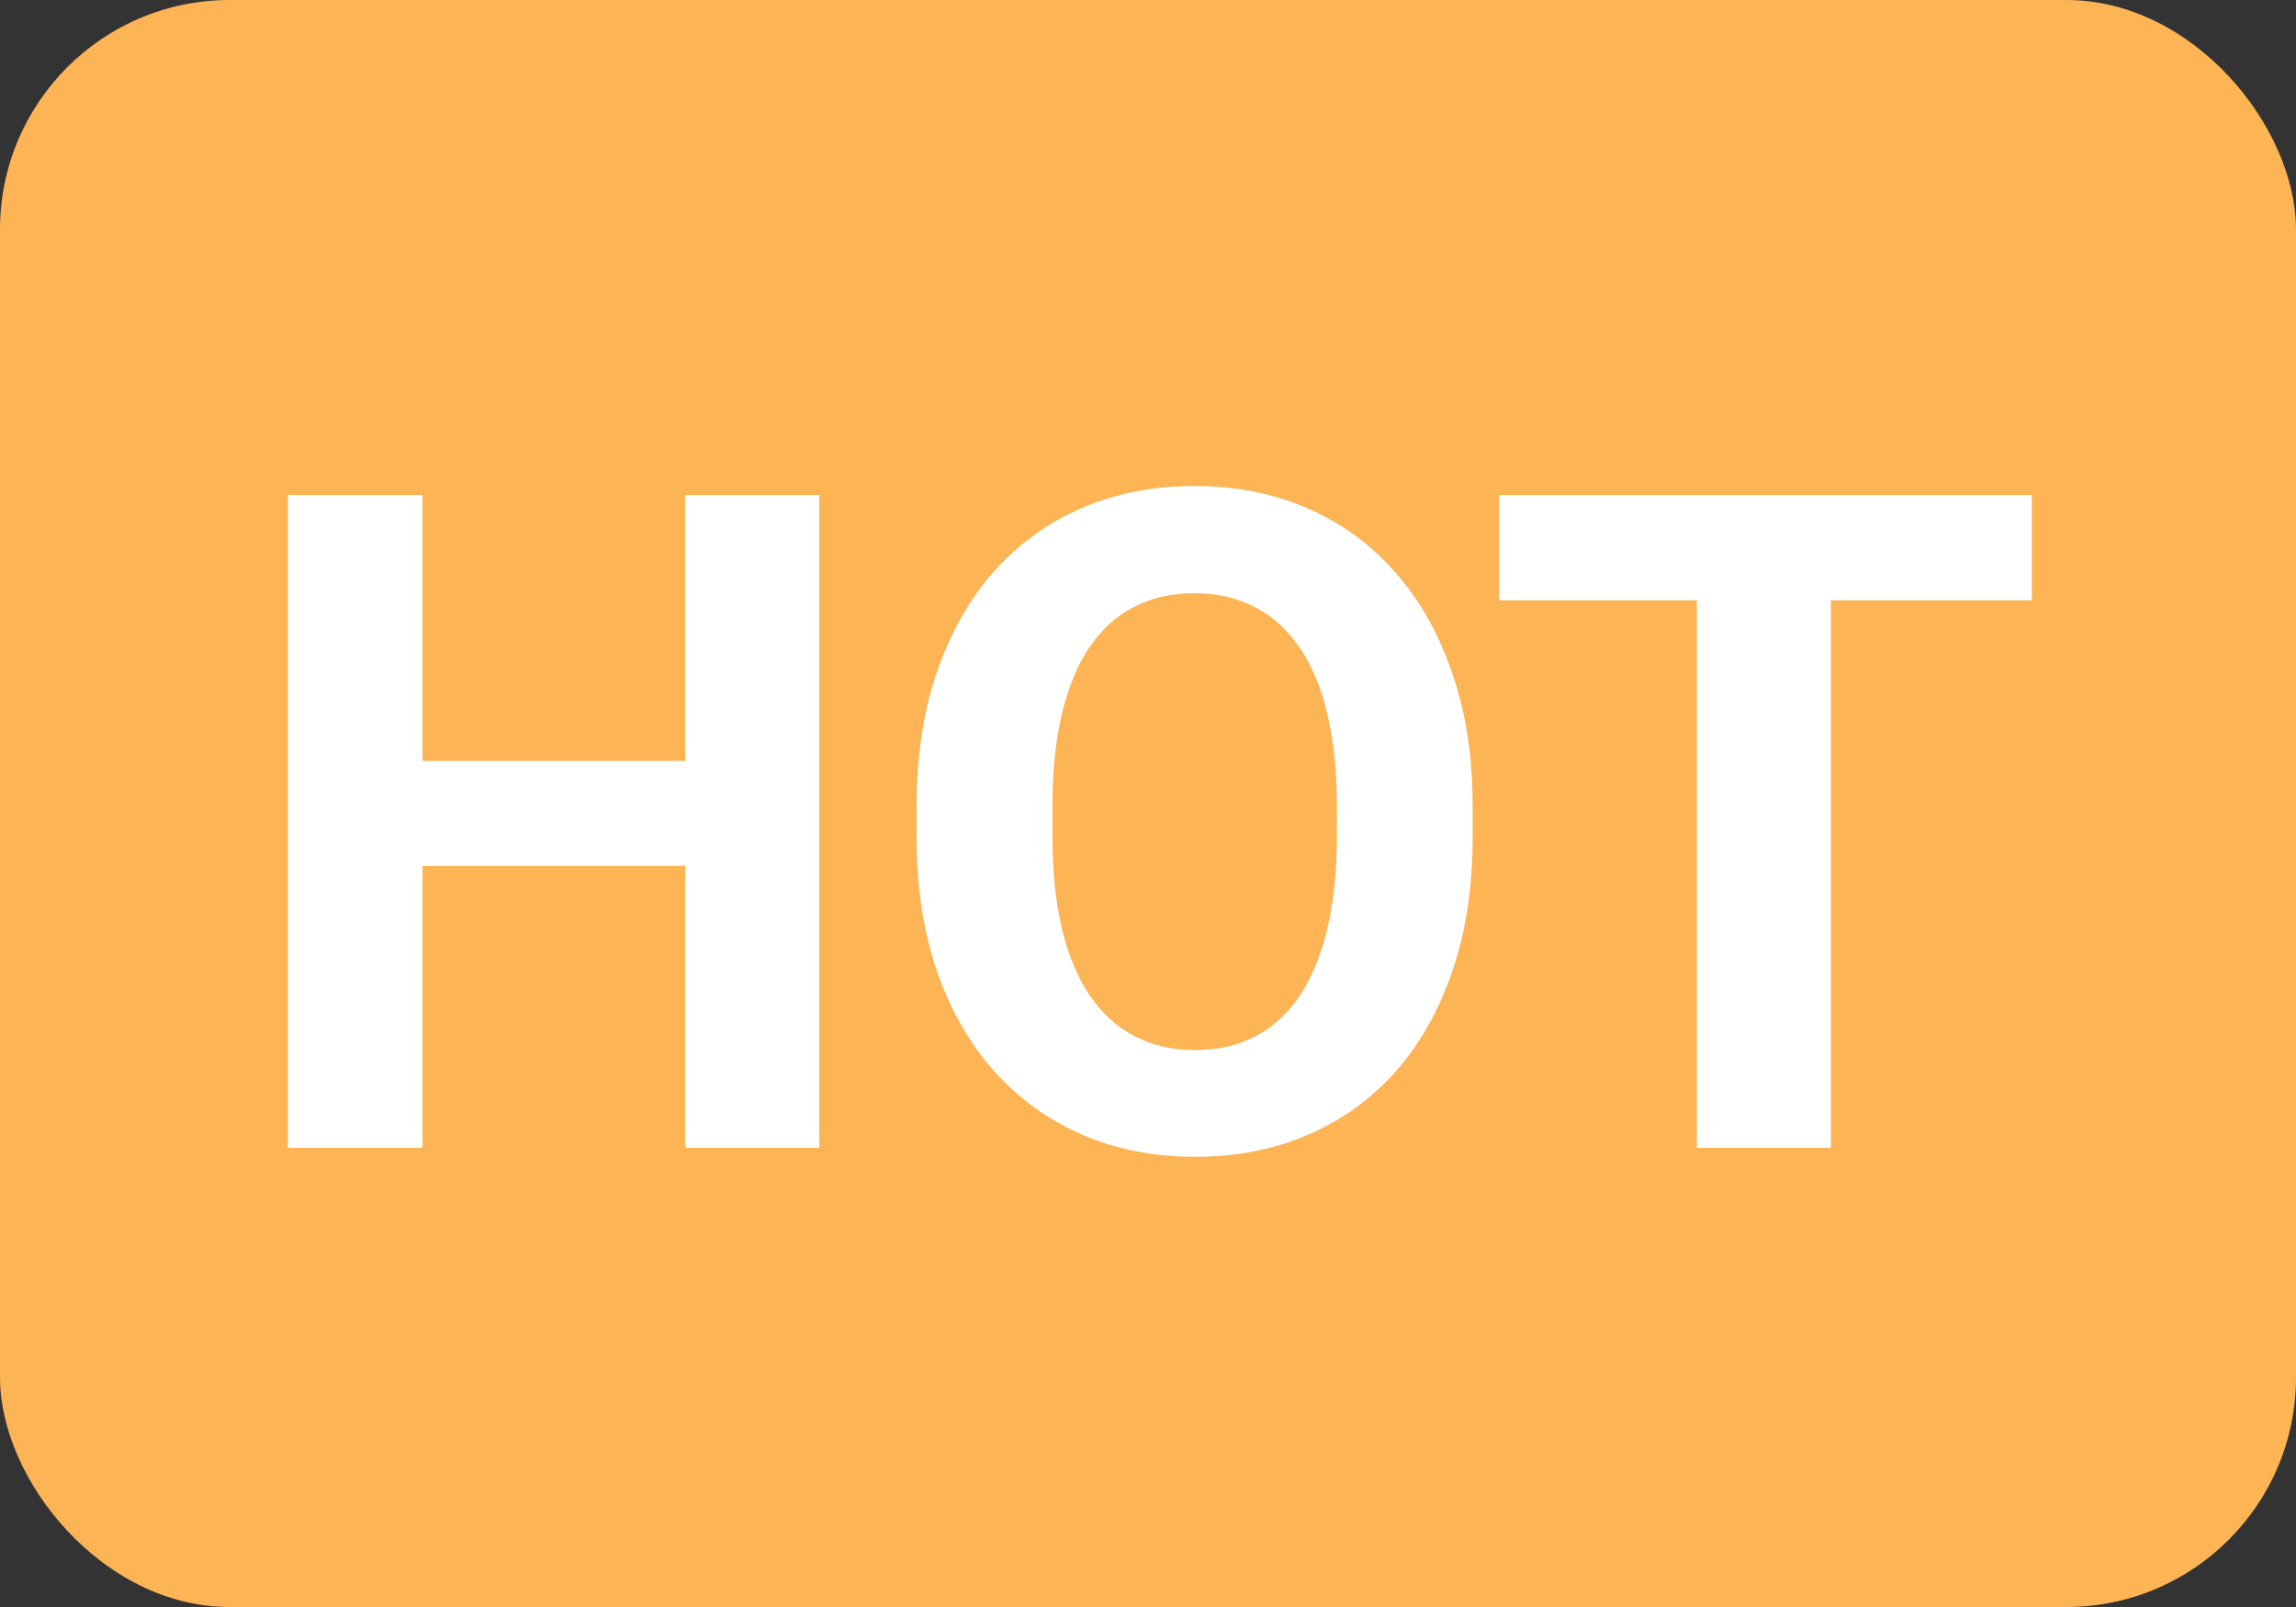
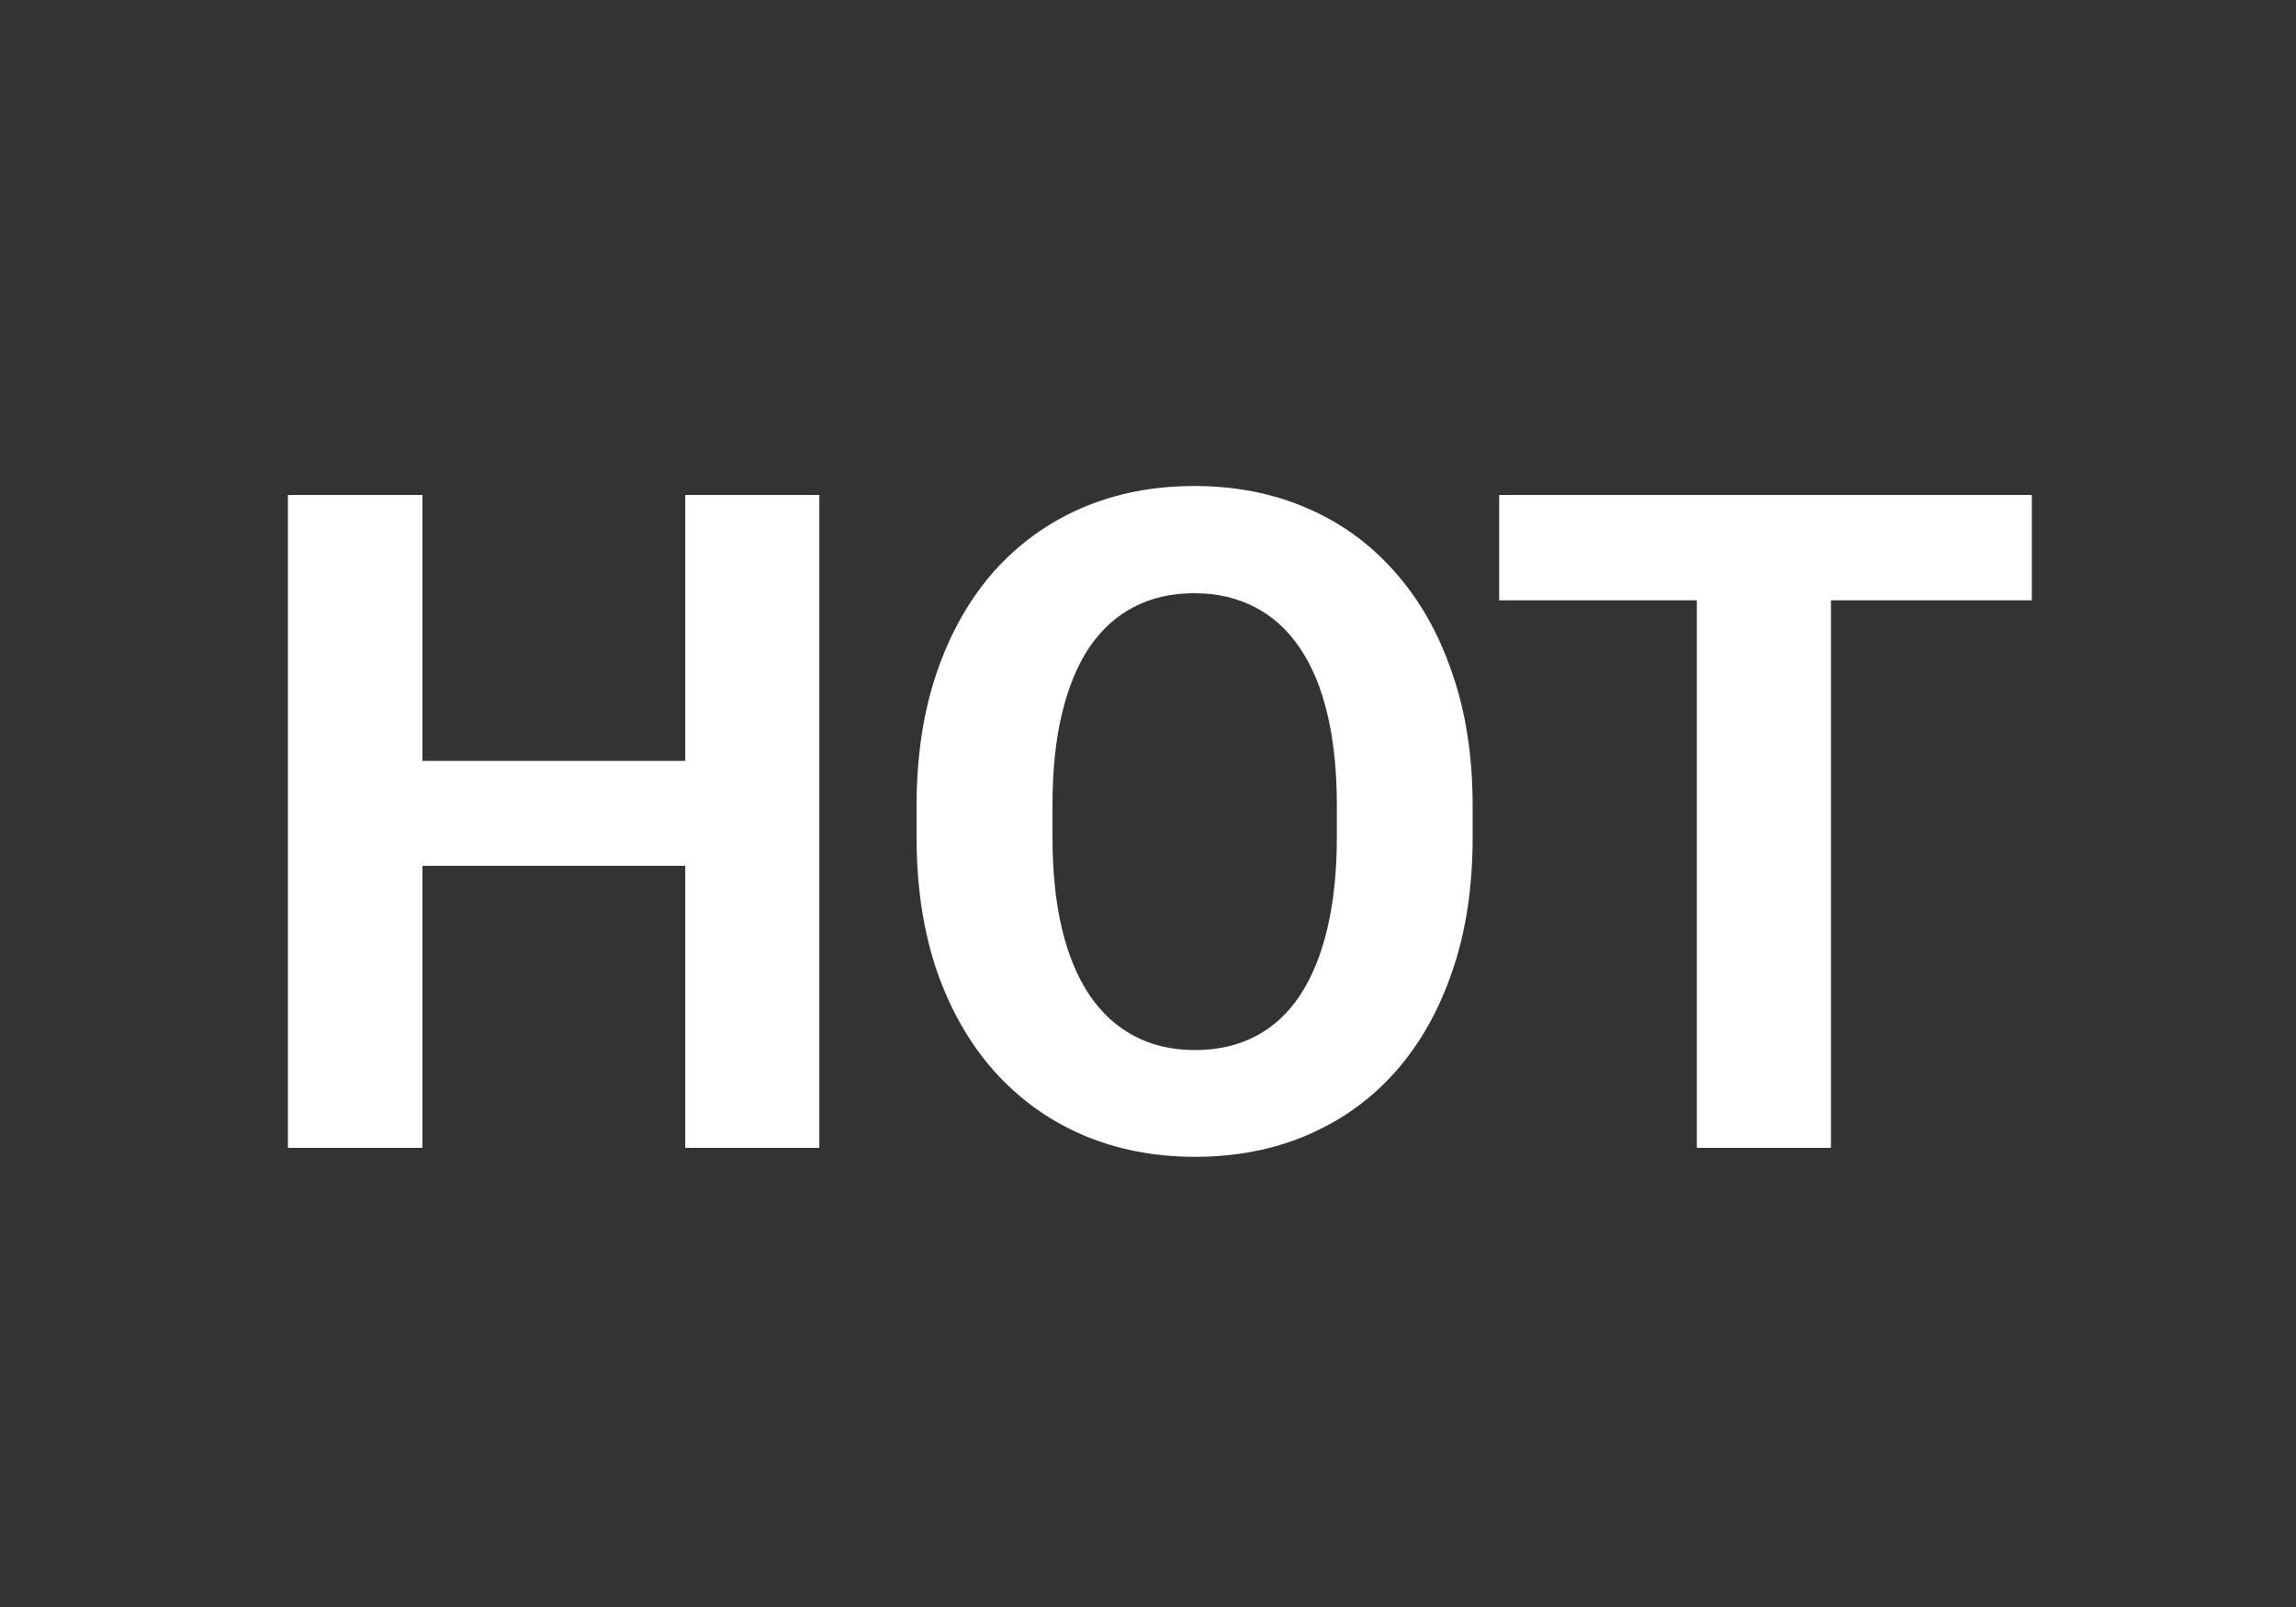
<svg xmlns="http://www.w3.org/2000/svg" width="20" height="14" viewBox="0 0 20 14" fill="none">
  <rect x="0" y="0" width="20" height="14" fill="#333333" stroke="none" />
-   <rect width="20" height="14" rx="2" fill="#FDB454" />
  <path d="M6.301 6.629V7.543H3.332V6.629H6.301ZM3.68 4.312V10H2.508V4.312H3.68ZM7.137 4.312V10H5.969V4.312H7.137ZM12.828 7.023V7.293C12.828 7.725 12.77 8.113 12.652 8.457C12.535 8.801 12.37 9.094 12.156 9.336C11.943 9.576 11.688 9.759 11.391 9.887C11.096 10.014 10.77 10.078 10.41 10.078C10.053 10.078 9.727 10.014 9.43 9.887C9.135 9.759 8.88 9.576 8.664 9.336C8.448 9.094 8.28 8.801 8.16 8.457C8.043 8.113 7.984 7.725 7.984 7.293V7.023C7.984 6.589 8.043 6.201 8.16 5.859C8.277 5.516 8.443 5.223 8.656 4.98C8.872 4.738 9.128 4.553 9.422 4.426C9.719 4.298 10.046 4.234 10.402 4.234C10.762 4.234 11.088 4.298 11.383 4.426C11.68 4.553 11.935 4.738 12.148 4.98C12.365 5.223 12.531 5.516 12.648 5.859C12.768 6.201 12.828 6.589 12.828 7.023ZM11.645 7.293V7.016C11.645 6.714 11.617 6.448 11.562 6.219C11.508 5.99 11.427 5.797 11.32 5.641C11.213 5.484 11.083 5.367 10.93 5.289C10.776 5.208 10.6 5.168 10.402 5.168C10.204 5.168 10.029 5.208 9.875 5.289C9.724 5.367 9.595 5.484 9.488 5.641C9.384 5.797 9.305 5.99 9.25 6.219C9.195 6.448 9.168 6.714 9.168 7.016V7.293C9.168 7.592 9.195 7.858 9.25 8.09C9.305 8.319 9.385 8.513 9.492 8.672C9.599 8.828 9.729 8.947 9.883 9.027C10.037 9.108 10.212 9.148 10.41 9.148C10.608 9.148 10.784 9.108 10.938 9.027C11.091 8.947 11.22 8.828 11.324 8.672C11.428 8.513 11.508 8.319 11.562 8.09C11.617 7.858 11.645 7.592 11.645 7.293ZM15.949 4.312V10H14.781V4.312H15.949ZM17.699 4.312V5.23H13.059V4.312H17.699Z" fill="white" />
</svg>